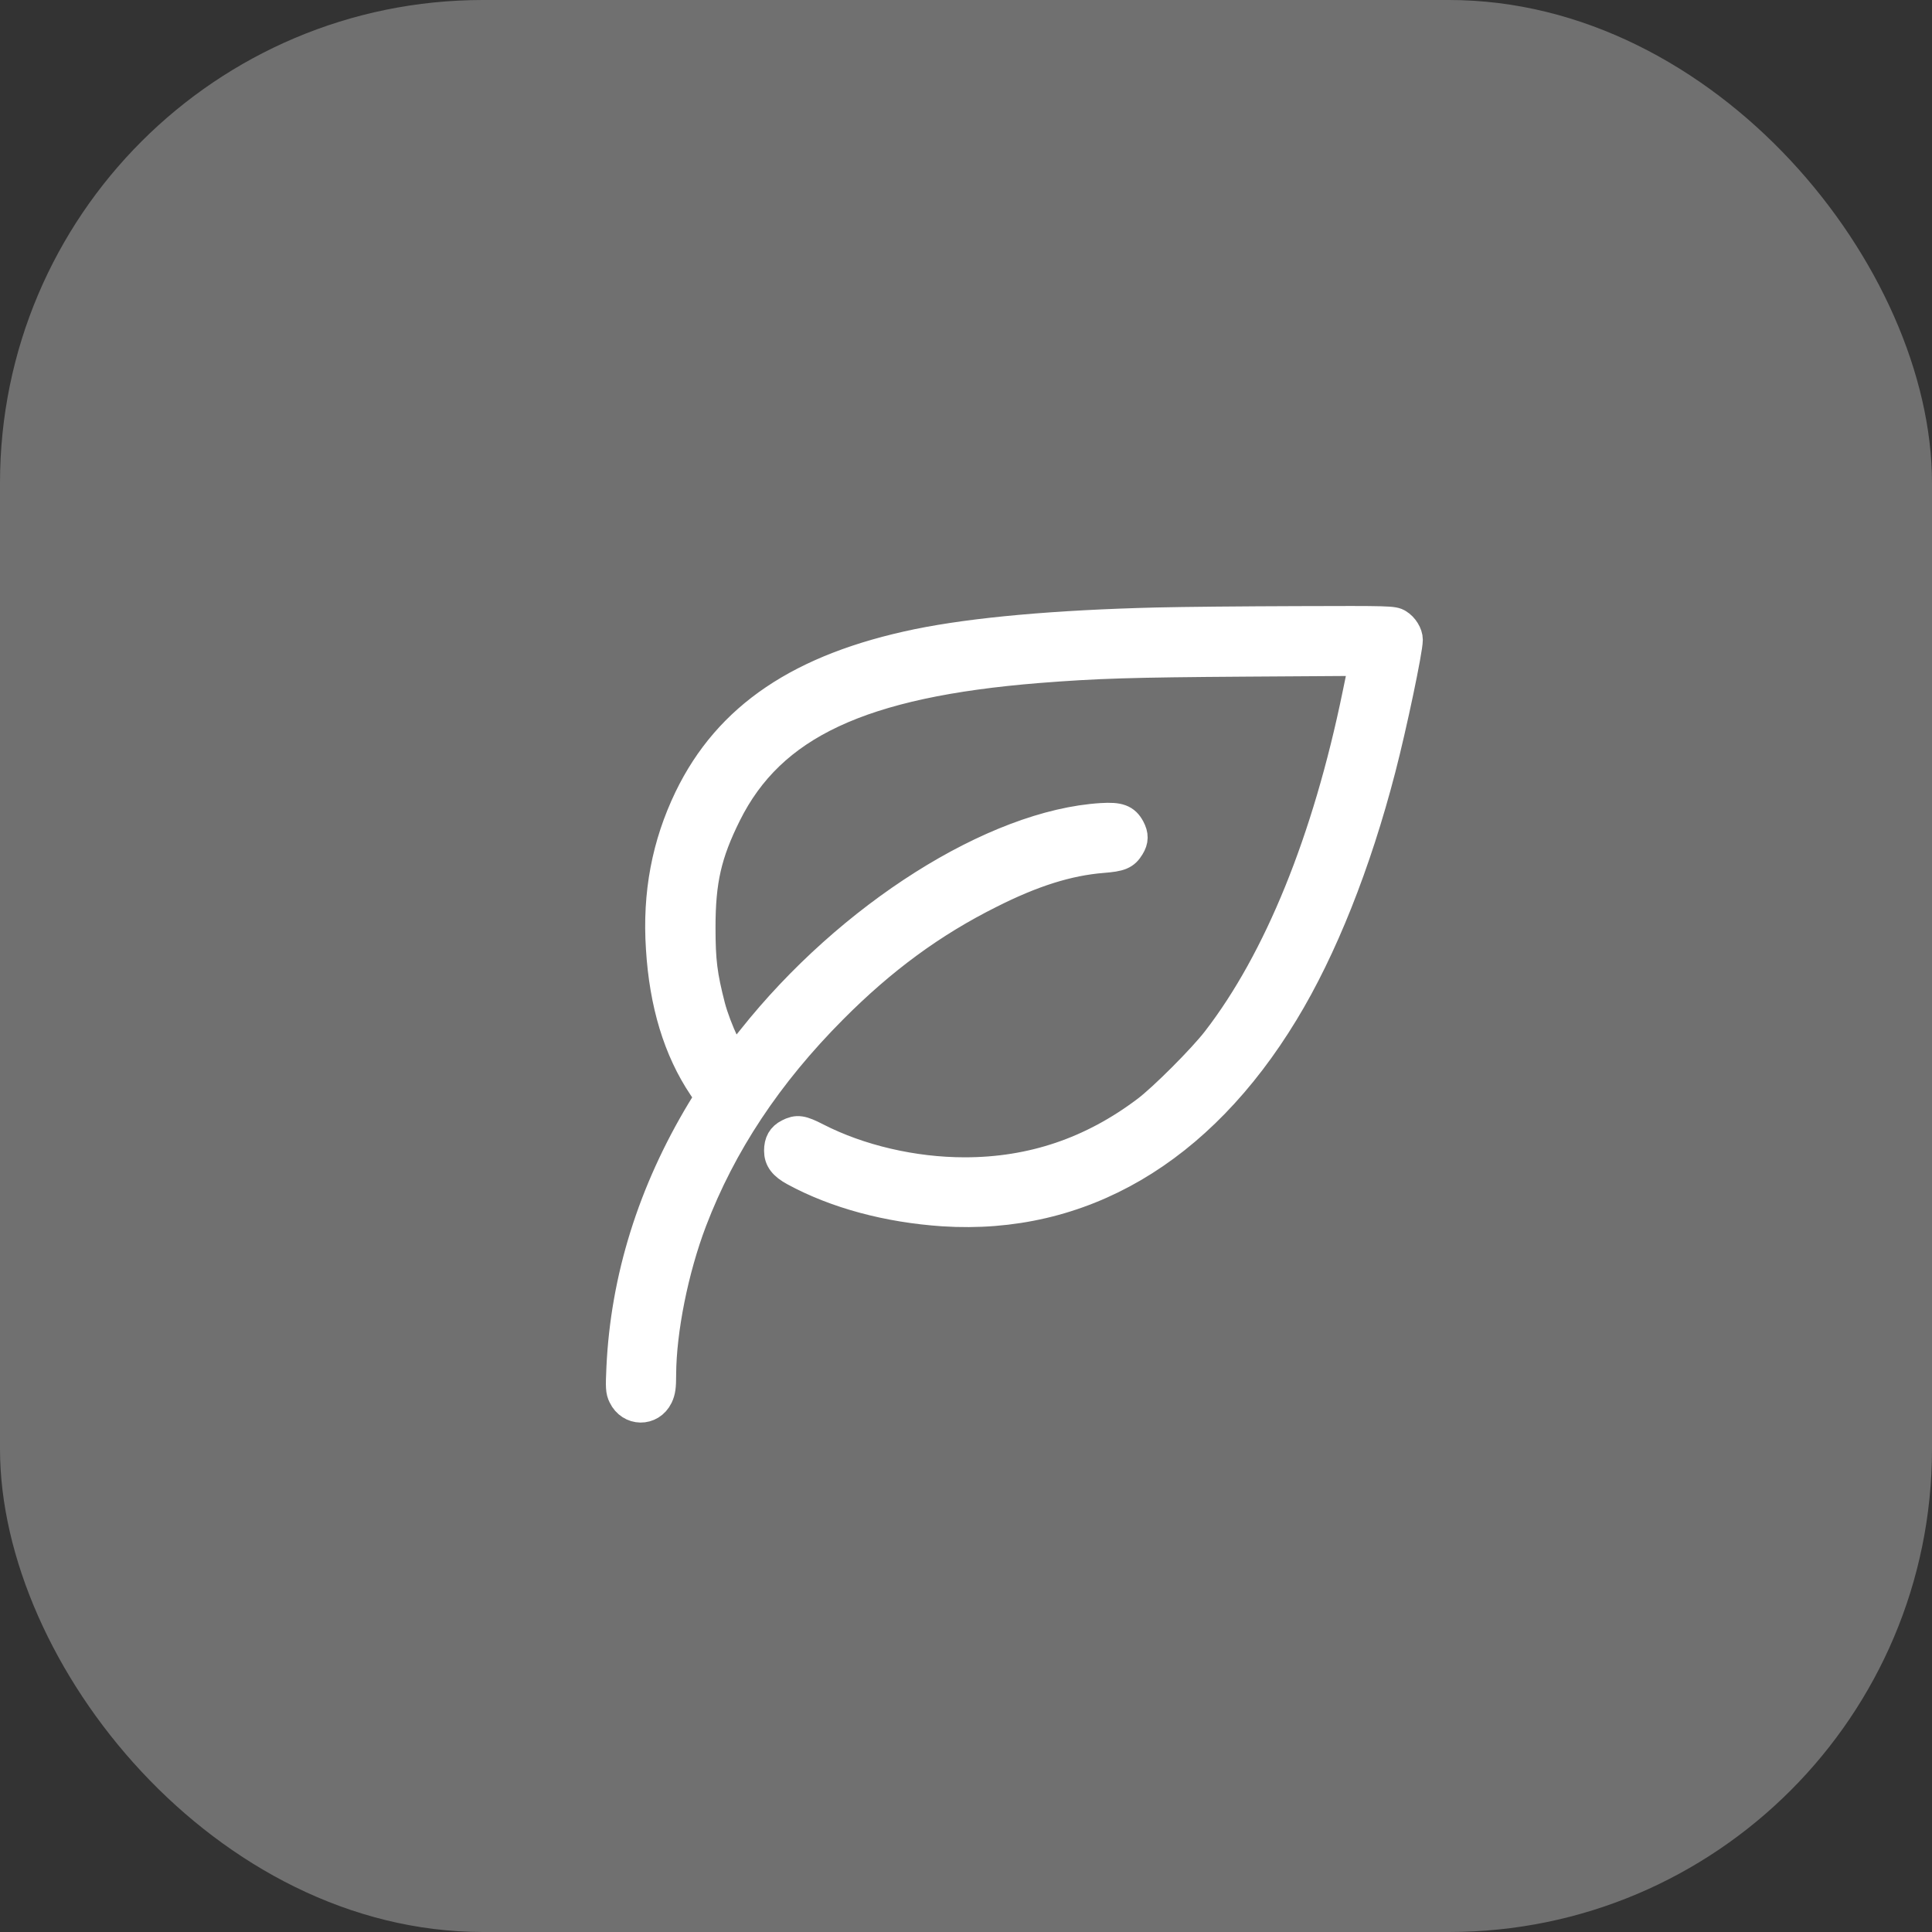
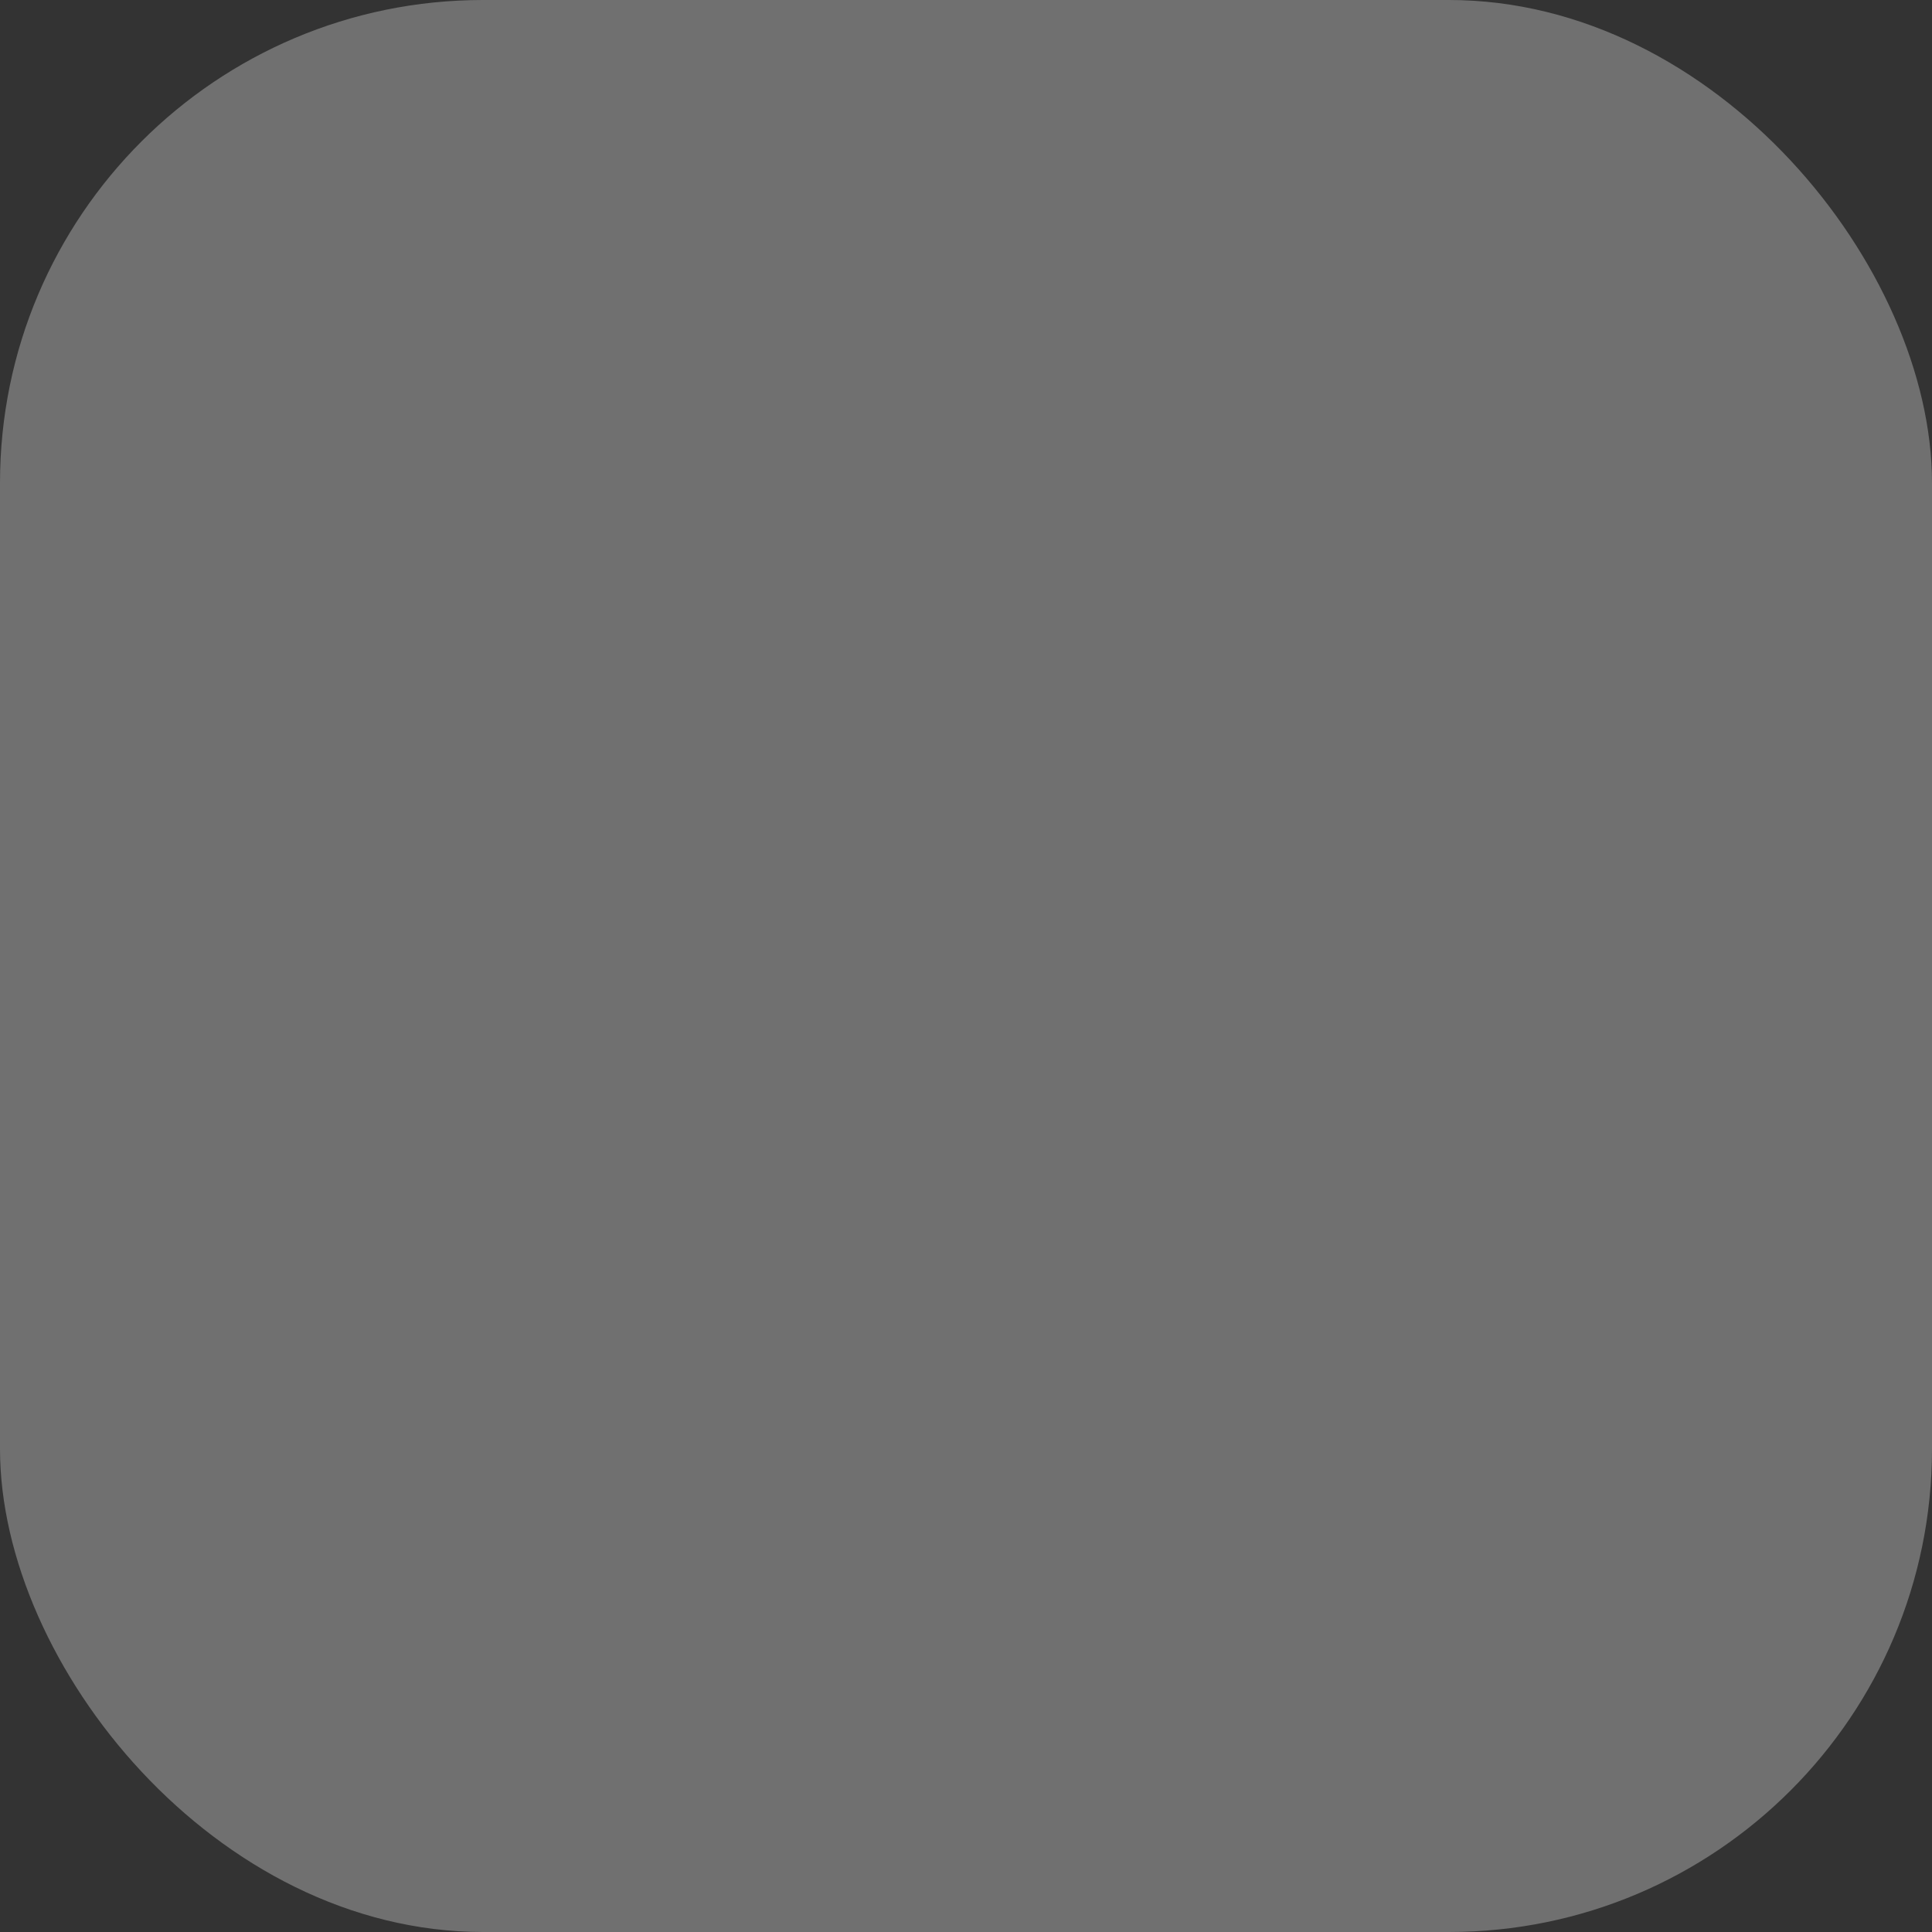
<svg xmlns="http://www.w3.org/2000/svg" width="40" height="40" viewBox="0 0 40 40" fill="none">
  <rect x="0" y="0" width="40" height="40" fill="#333333" stroke="none" />
  <rect opacity="0.3" width="40" height="40" rx="10" fill="white" />
-   <path d="M23.958 12.892C21.862 12.943 20.17 13.096 19.006 13.334C16.585 13.834 15.087 14.842 14.27 16.531C13.809 17.488 13.614 18.503 13.688 19.632C13.758 20.78 14.047 21.732 14.559 22.495L14.706 22.711L14.534 22.991C13.519 24.674 12.956 26.471 12.87 28.316C12.851 28.723 12.854 28.796 12.905 28.898C13.055 29.213 13.468 29.219 13.621 28.907C13.672 28.799 13.684 28.71 13.684 28.456C13.688 27.543 13.939 26.283 14.321 25.278C14.931 23.678 15.889 22.234 17.231 20.886C18.258 19.852 19.295 19.091 20.491 18.494C21.379 18.045 22.114 17.816 22.826 17.759C23.192 17.73 23.284 17.692 23.386 17.523C23.465 17.396 23.465 17.291 23.392 17.154C23.291 16.967 23.166 16.919 22.81 16.941C20.596 17.075 17.594 18.971 15.574 21.518C15.402 21.732 15.246 21.926 15.224 21.951C15.16 22.021 14.823 21.302 14.702 20.841C14.537 20.198 14.499 19.899 14.499 19.203C14.499 18.23 14.626 17.673 15.036 16.849C15.959 14.995 17.82 14.123 21.493 13.827C22.705 13.732 23.386 13.71 25.797 13.694L28.256 13.678L28.24 13.751C28.227 13.792 28.17 14.079 28.106 14.384C27.486 17.402 26.478 19.884 25.199 21.541C24.906 21.922 24.089 22.74 23.742 23.001C22.61 23.856 21.366 24.276 19.973 24.276C18.907 24.276 17.788 24.015 16.903 23.561C16.592 23.401 16.506 23.389 16.331 23.478C16.194 23.548 16.134 23.653 16.134 23.825C16.134 24 16.226 24.12 16.455 24.244C17.317 24.712 18.389 24.998 19.528 25.075C22.378 25.259 24.83 23.825 26.573 20.955C27.371 19.645 28.074 17.876 28.583 15.911C28.816 15.014 29.143 13.455 29.143 13.245C29.143 13.131 29.054 12.988 28.943 12.921C28.844 12.86 28.774 12.857 26.869 12.864C25.784 12.867 24.474 12.879 23.958 12.892Z" fill="white" stroke="white" stroke-width="0.63" />
</svg>